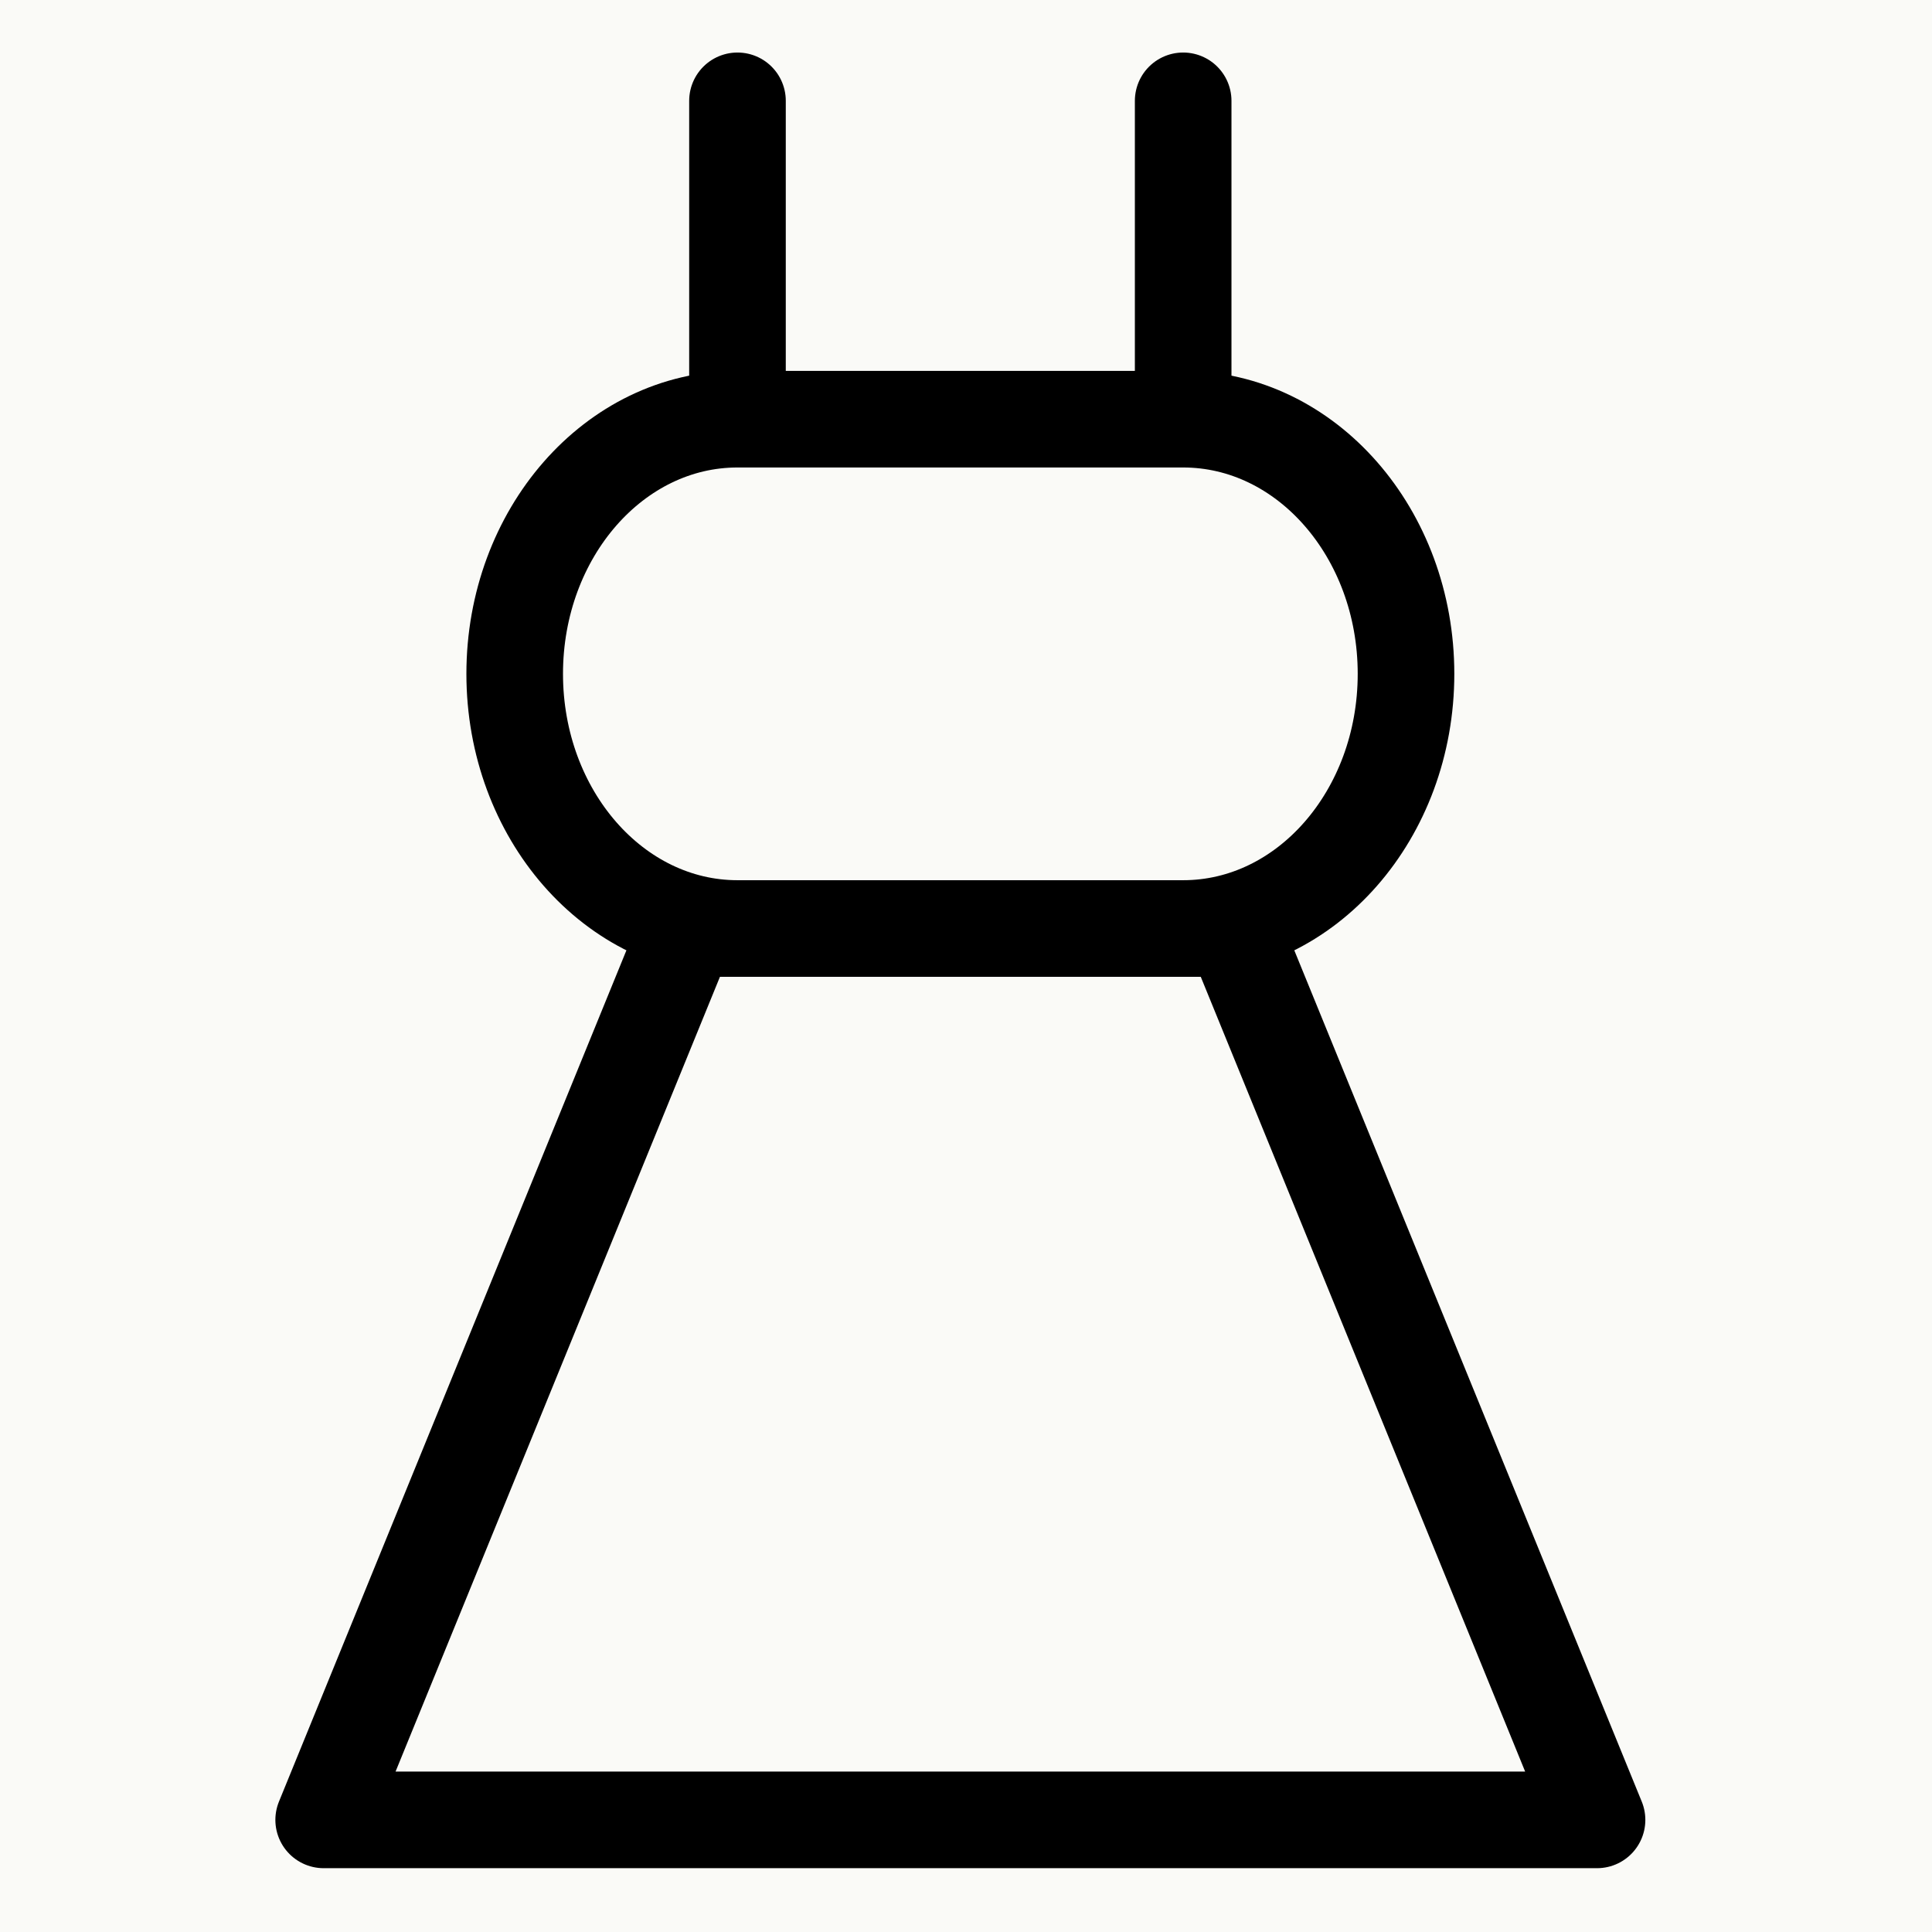
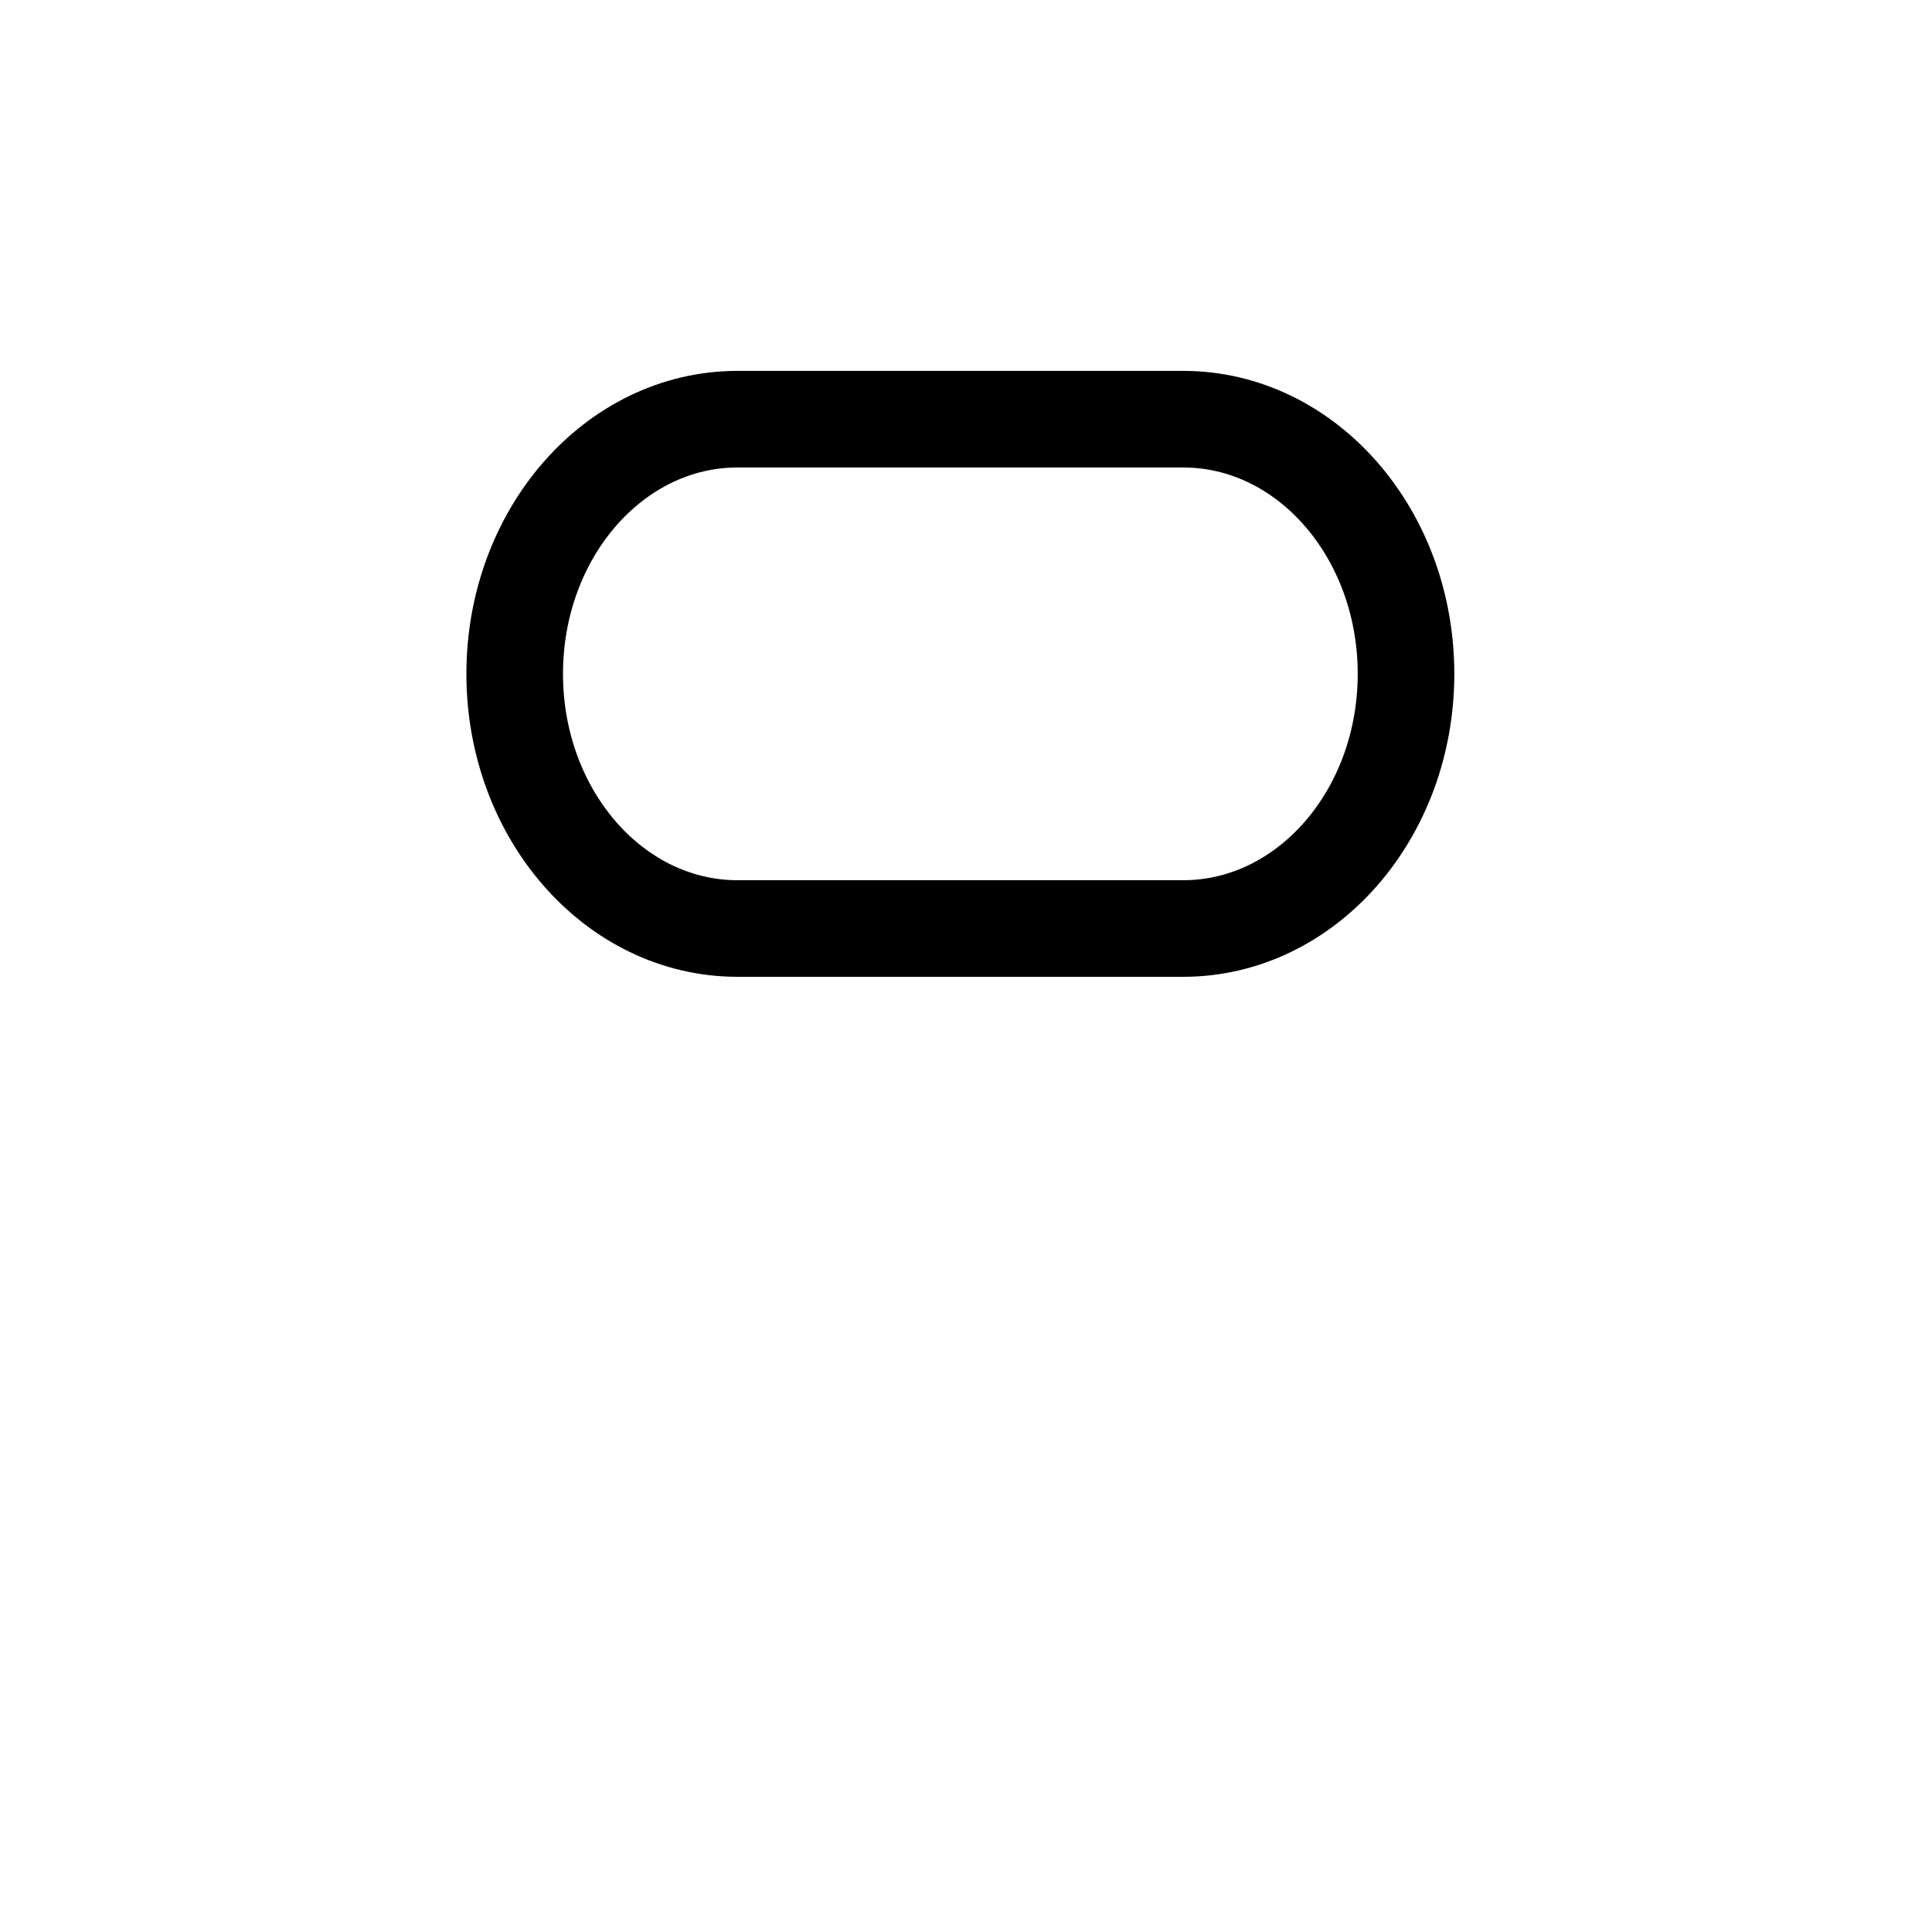
<svg xmlns="http://www.w3.org/2000/svg" width="32px" height="32px" viewBox="0 0 32 32" version="1.1">
  <title>style-icon</title>
  <desc>Created with Sketch.</desc>
  <g id="Newsletter-July" stroke="none" stroke-width="1" fill="none" fill-rule="evenodd">
    <g id="style-icon">
-       <rect id="Rectangle-Copy-5" fill="#FAFAF7" fill-rule="nonzero" x="0" y="0" width="32" height="32" />
      <g id="Group-210" transform="translate(5.15, 1.6)" stroke="#000000" stroke-width="1.6">
-         <path d="M7.065,0.07 L7.065,5.277" id="Stroke-202" stroke-linecap="round" stroke-linejoin="round" />
-         <path d="M14.447,0.07 L14.447,5.063" id="Stroke-204" stroke-linecap="round" stroke-linejoin="round" />
        <path d="M14.447,13.779 L7.065,13.779 C5.027,13.779 3.375,11.891 3.375,9.561 C3.375,7.232 5.027,5.343 7.065,5.343 L14.447,5.343 C16.486,5.343 18.138,7.232 18.138,9.561 C18.138,11.891 16.486,13.779 14.447,13.779 Z" id="Stroke-206" />
-         <polygon id="Stroke-208" stroke-linecap="round" stroke-linejoin="round" points="6.237 13.779 15.276 13.779 21.302 28.543 0.211 28.543" />
      </g>
    </g>
  </g>
</svg>